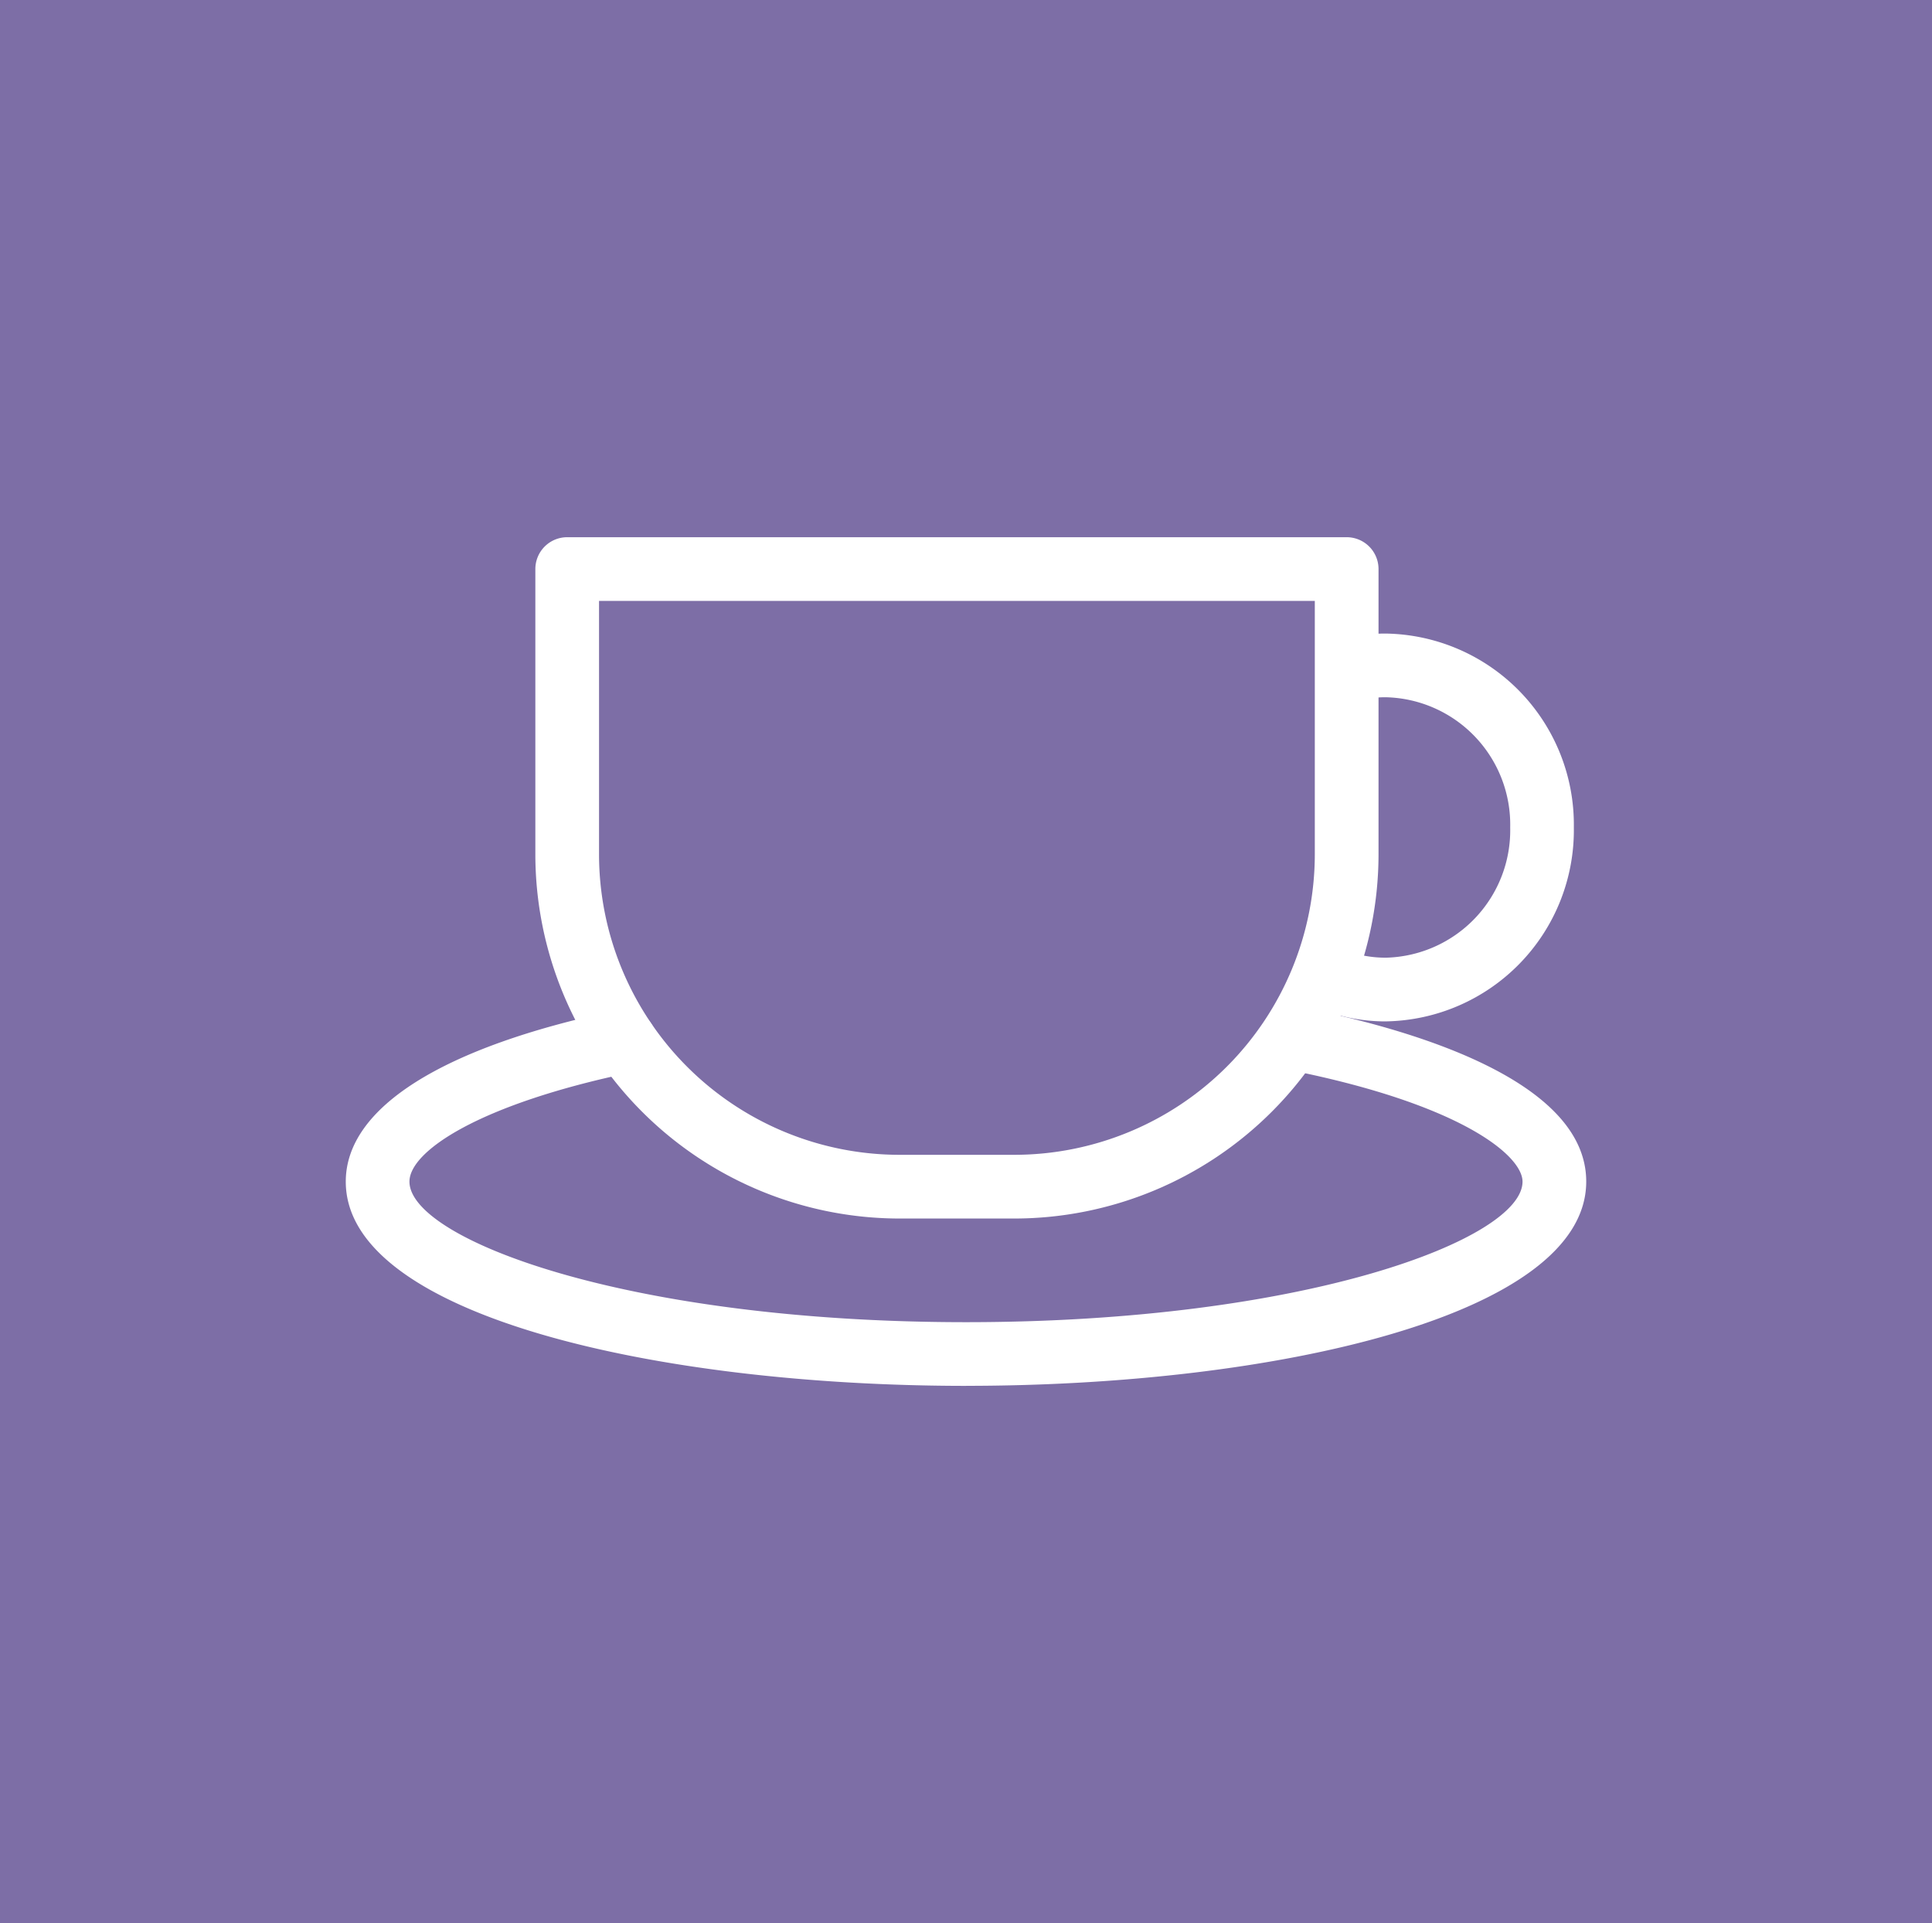
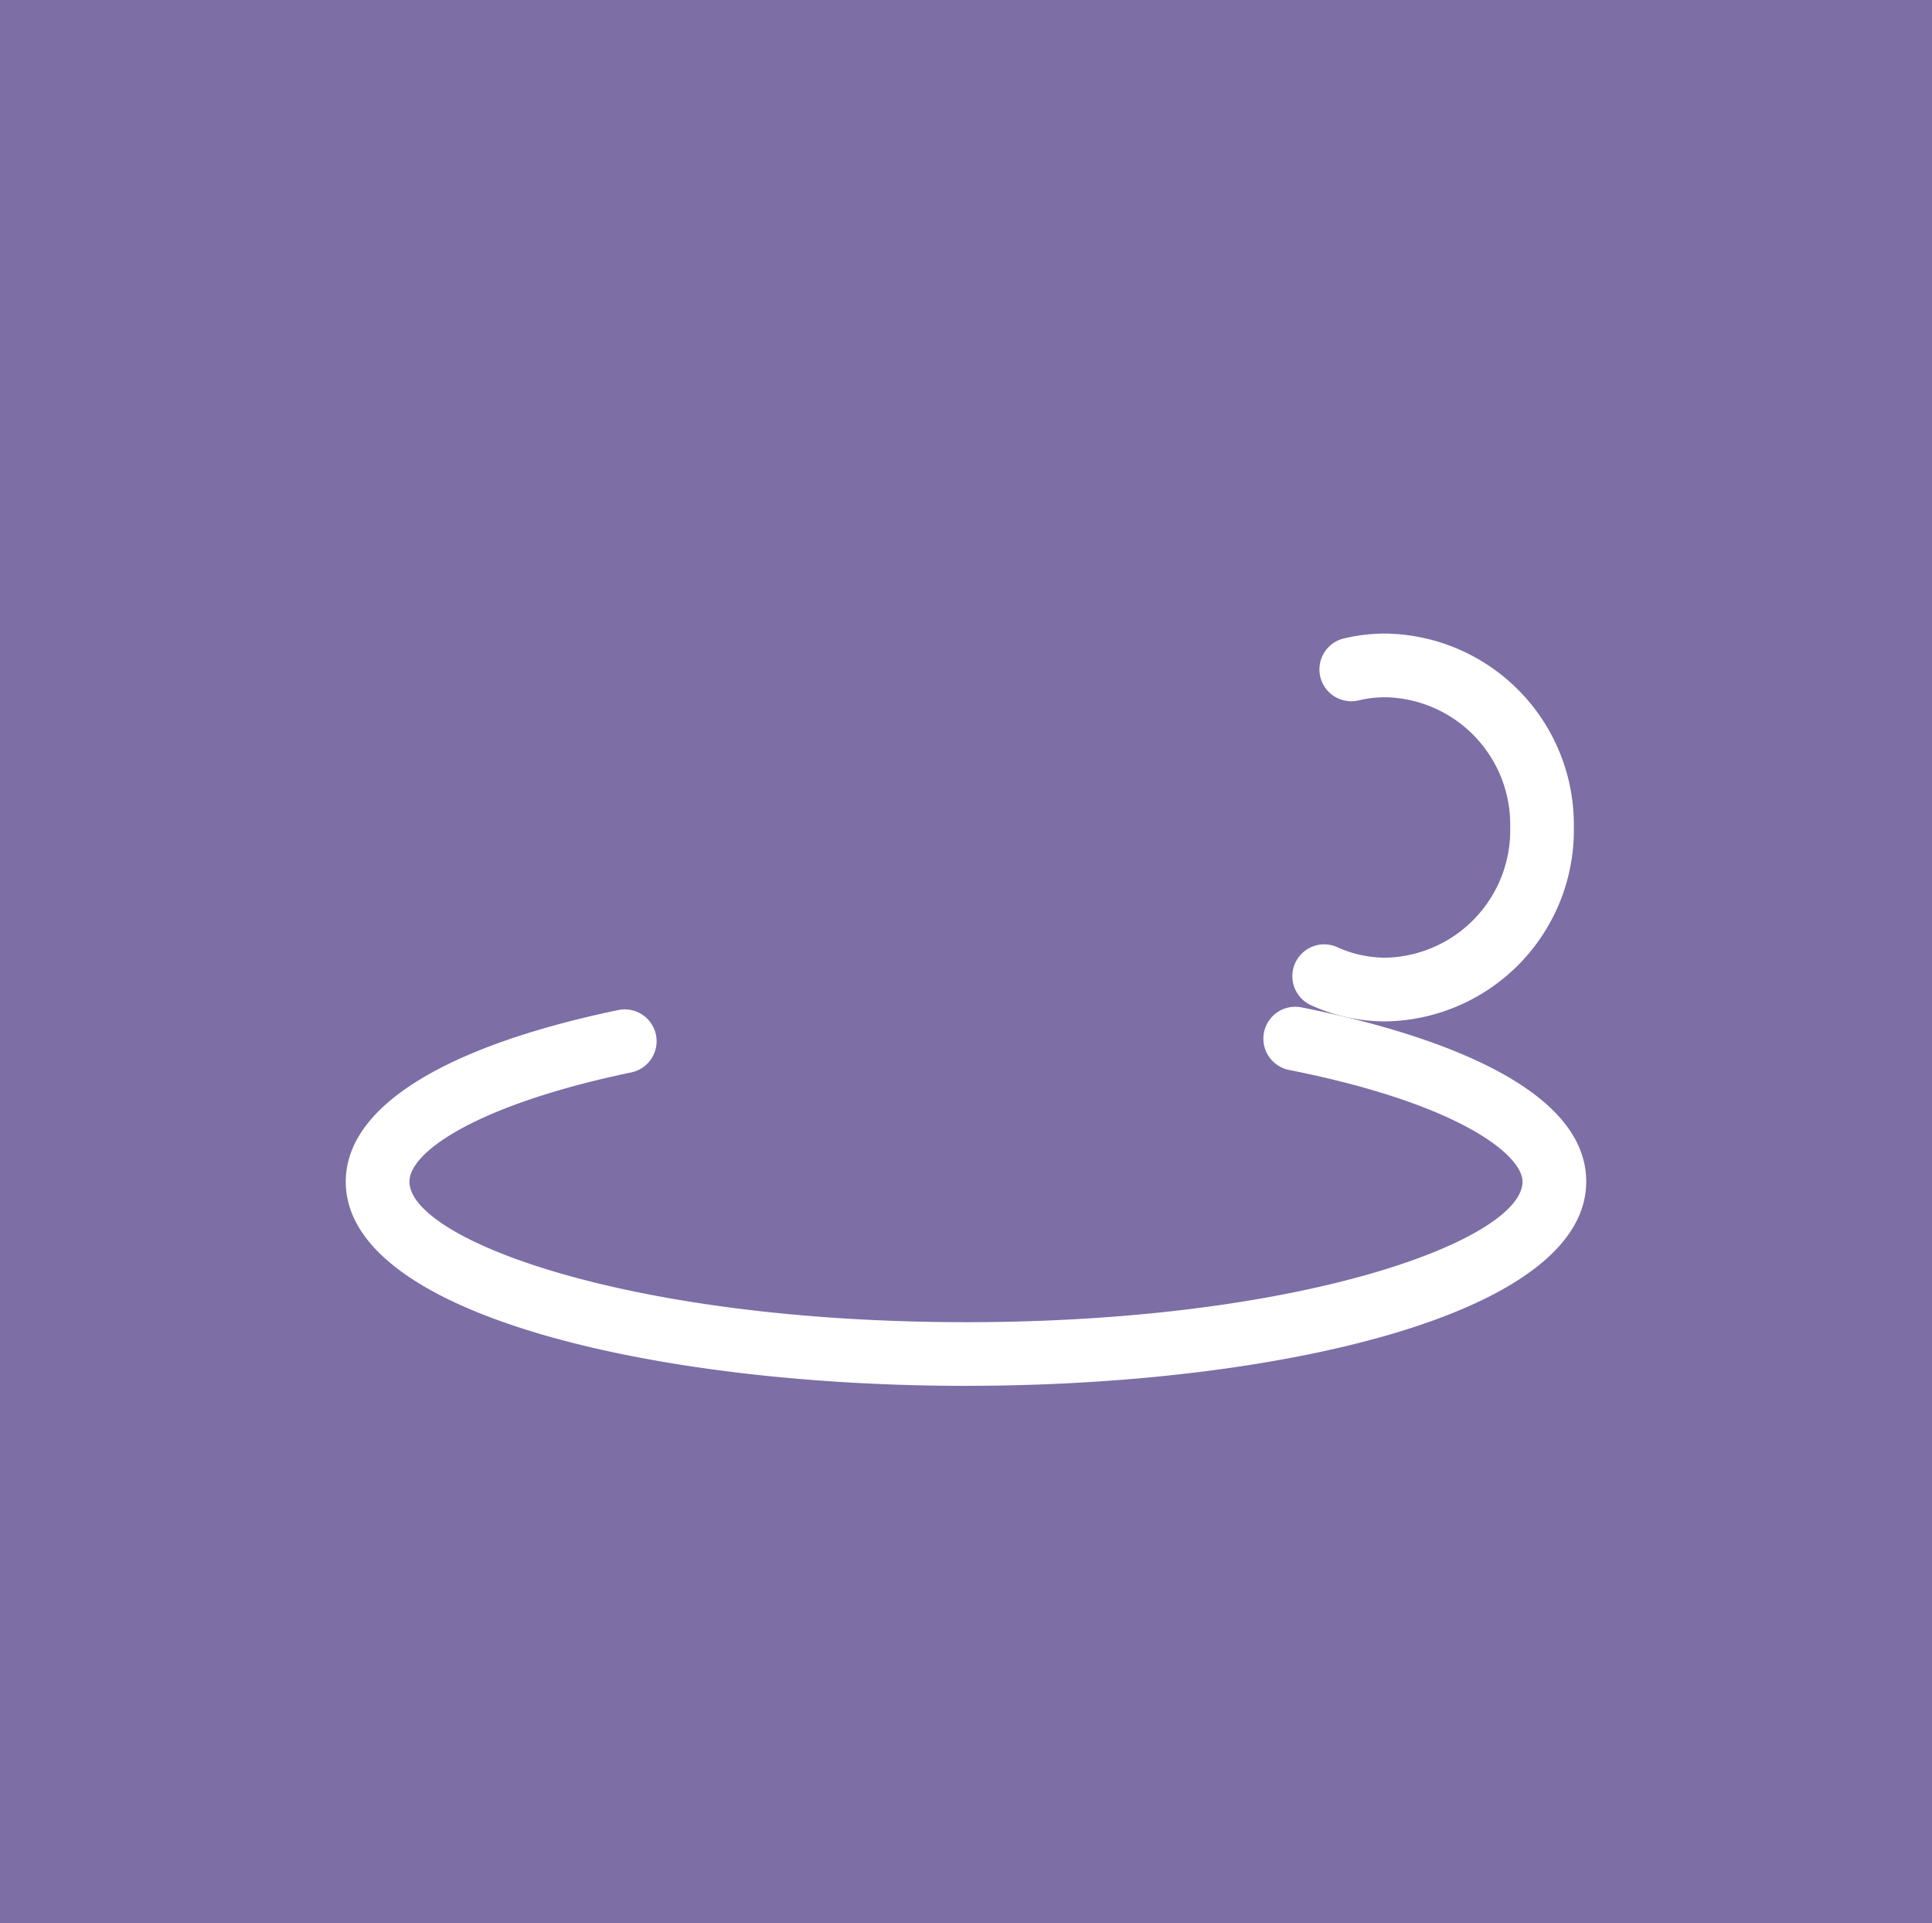
<svg xmlns="http://www.w3.org/2000/svg" id="ico_rooms_amenities_teaags" width="105" height="104.501" viewBox="0 0 105 104.501">
  <defs>
    <style>
      .cls-1 {
        fill: #fff;
      }

      .cls-2 {
        fill: #7d6ea6;
      }

      .cls-3 {
        clip-path: url(#clip-path);
      }
    </style>
    <clipPath id="clip-path">
      <rect id="長方形_1083" data-name="長方形 1083" class="cls-1" width="67.415" height="46.116" />
    </clipPath>
  </defs>
  <rect id="長方形_328" data-name="長方形 328" class="cls-2" width="105" height="104.501" />
  <g id="グループ_1356" data-name="グループ 1356" class="cls-3" transform="translate(18.792 29.192)">
-     <path id="パス_17920" data-name="パス 17920" class="cls-1" d="M37.941,37.023H31.694A19.81,19.81,0,0,1,11.906,17.236V1.731A1.731,1.731,0,0,1,13.637,0H56a1.731,1.731,0,0,1,1.731,1.731V17.236A19.81,19.81,0,0,1,37.941,37.023M15.367,3.461V17.236A16.344,16.344,0,0,0,31.694,33.561h6.248A16.344,16.344,0,0,0,54.268,17.236V3.461Z" transform="translate(-1.603 0)" />
    <path id="パス_17921" data-name="パス 17921" class="cls-1" d="M64.535,27.126a9.746,9.746,0,0,1-4.118-.9,1.731,1.731,0,0,1,1.452-3.142,6.314,6.314,0,0,0,2.666.58,6.928,6.928,0,0,0,6.749-7.081,6.923,6.923,0,0,0-6.749-7.071,6.186,6.186,0,0,0-1.474.167,1.73,1.73,0,0,1-.828-3.36,9.594,9.594,0,0,1,2.3-.268,10.387,10.387,0,0,1,10.21,10.532,10.392,10.392,0,0,1-10.21,10.542" transform="translate(-8 -0.815)" />
    <path id="パス_17922" data-name="パス 17922" class="cls-1" d="M33.712,50.087C16.959,50.087,0,46.275,0,38.989c0-4.019,5.255-7.329,14.8-9.322a1.731,1.731,0,1,1,.707,3.389C7.23,34.782,3.461,37.341,3.461,38.989c0,3.113,11.784,7.637,30.25,7.637S63.954,42.1,63.954,38.989c0-1.427-3.379-4.221-12.688-6.069a1.731,1.731,0,0,1,.674-3.4c5.78,1.147,15.476,3.9,15.476,9.465,0,7.286-16.955,11.1-33.7,11.1" transform="translate(0 -3.971)" />
  </g>
</svg>